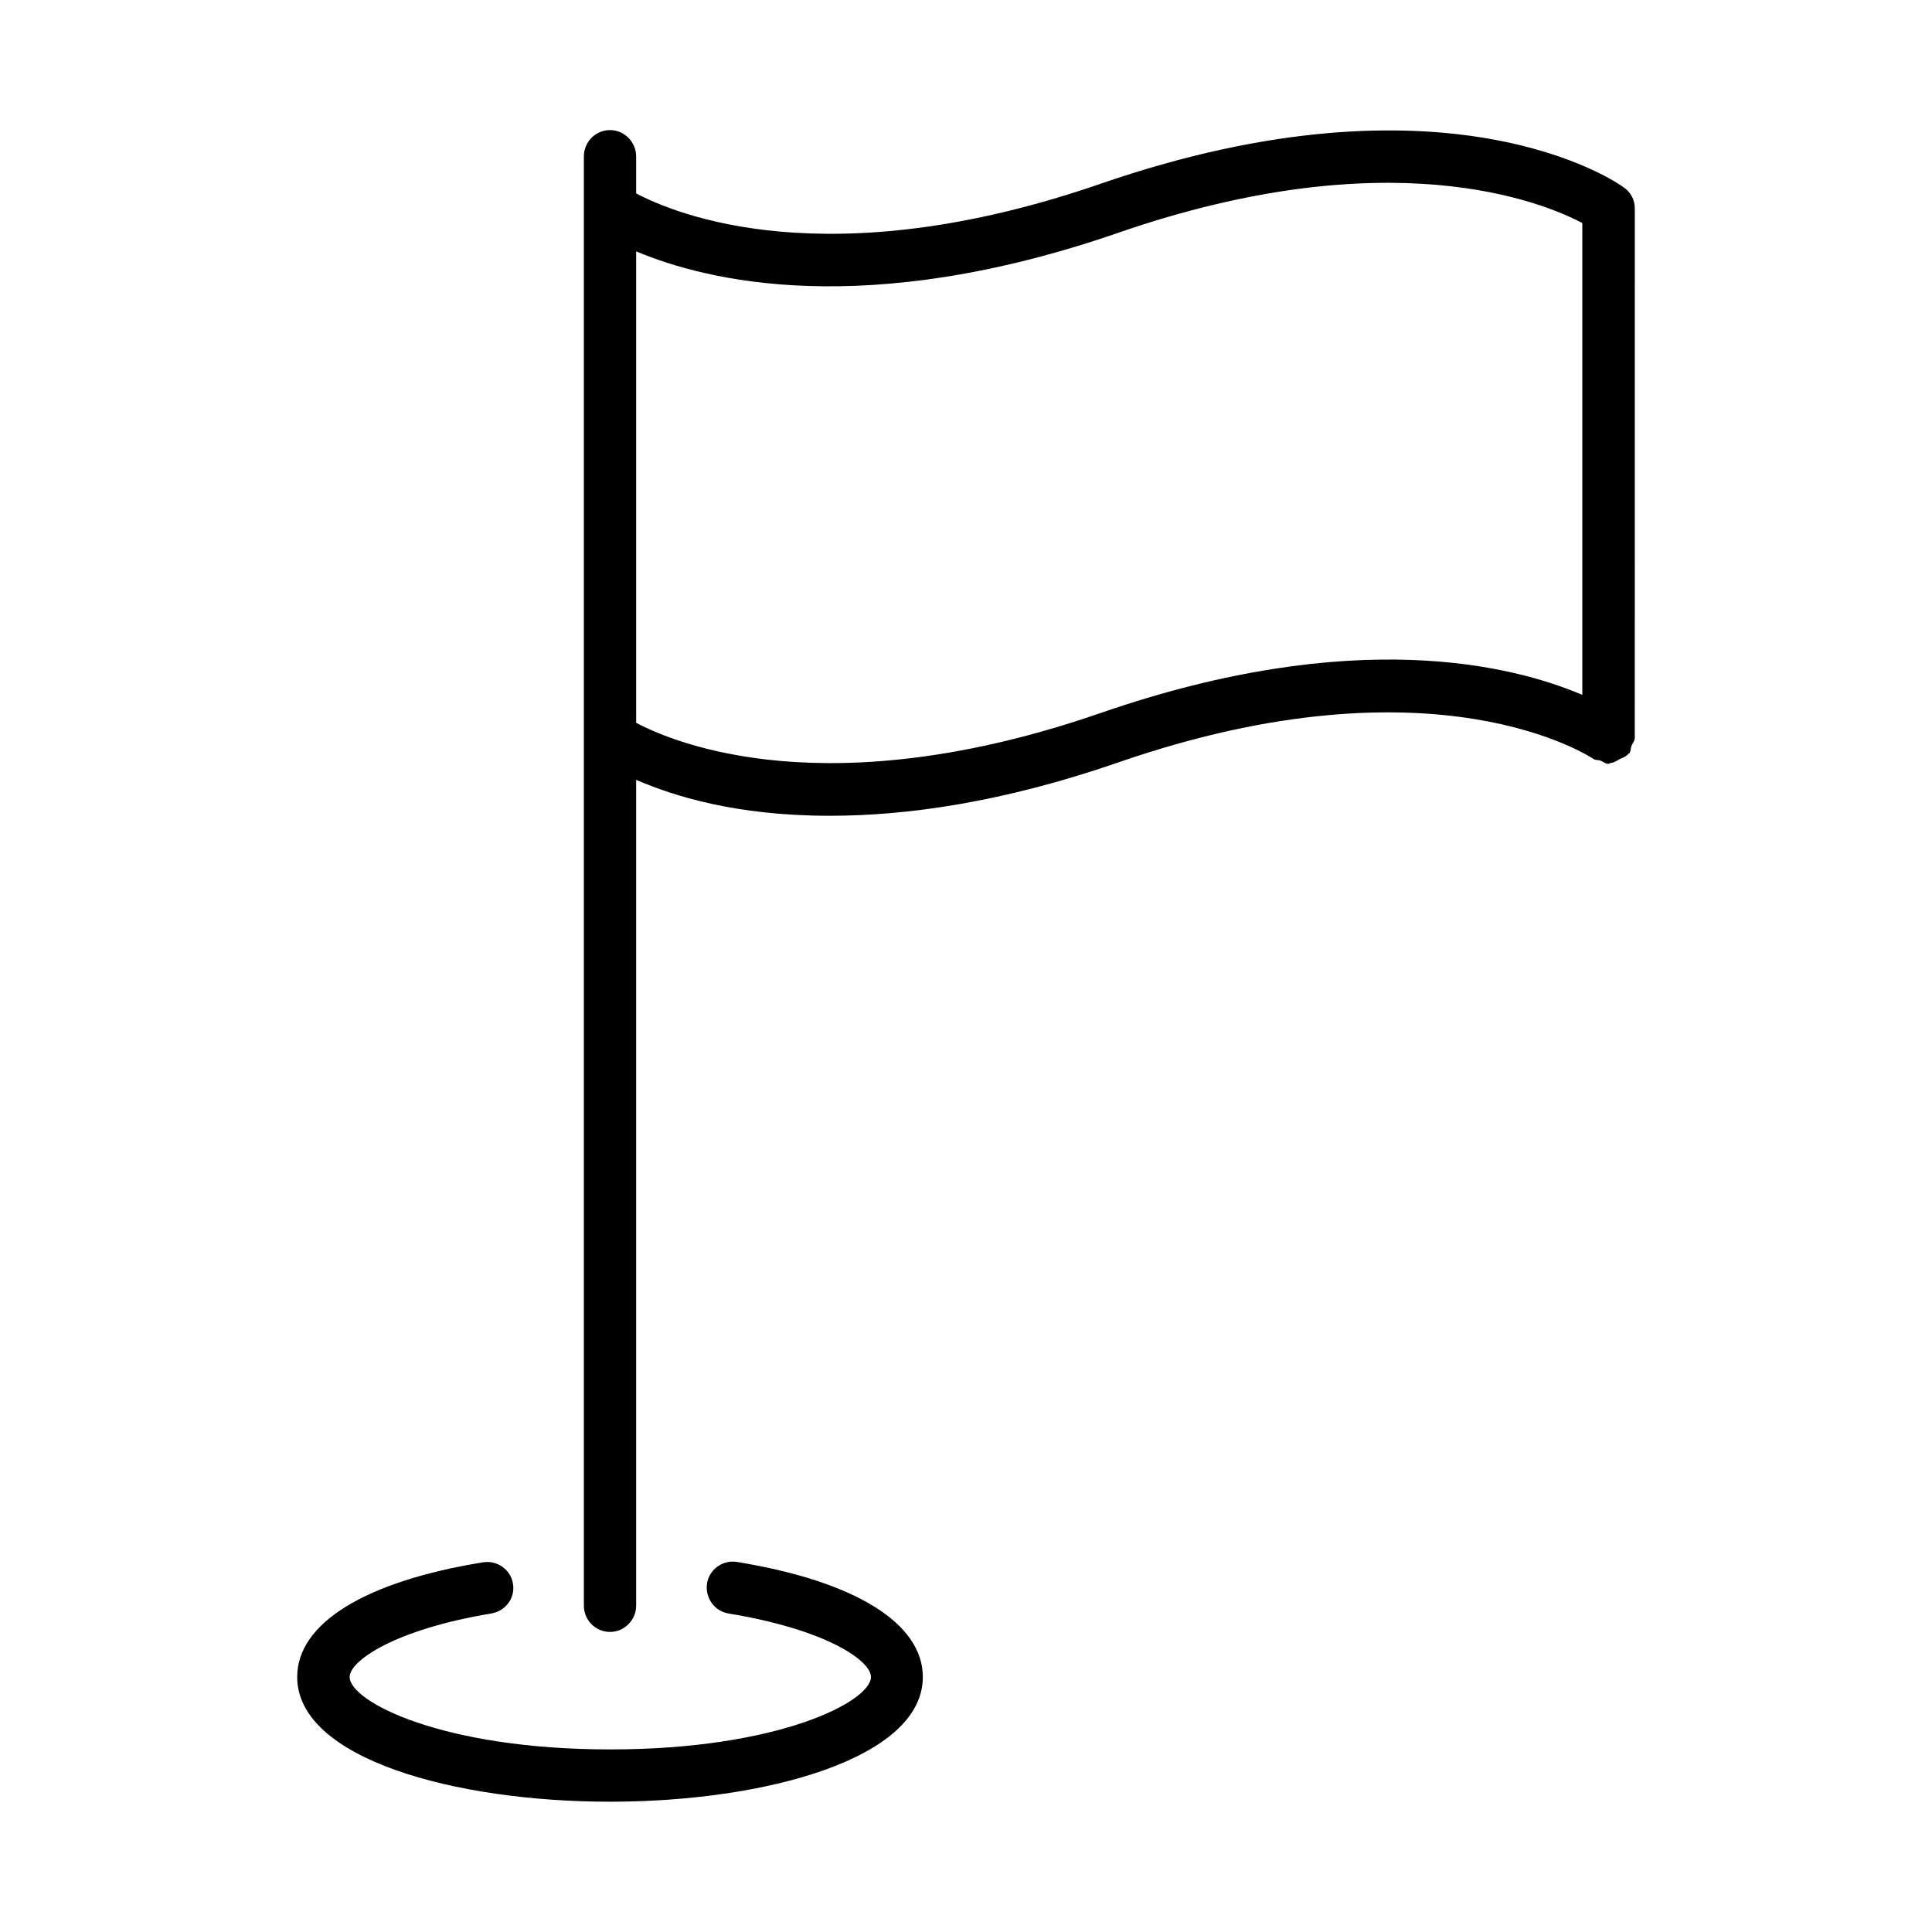
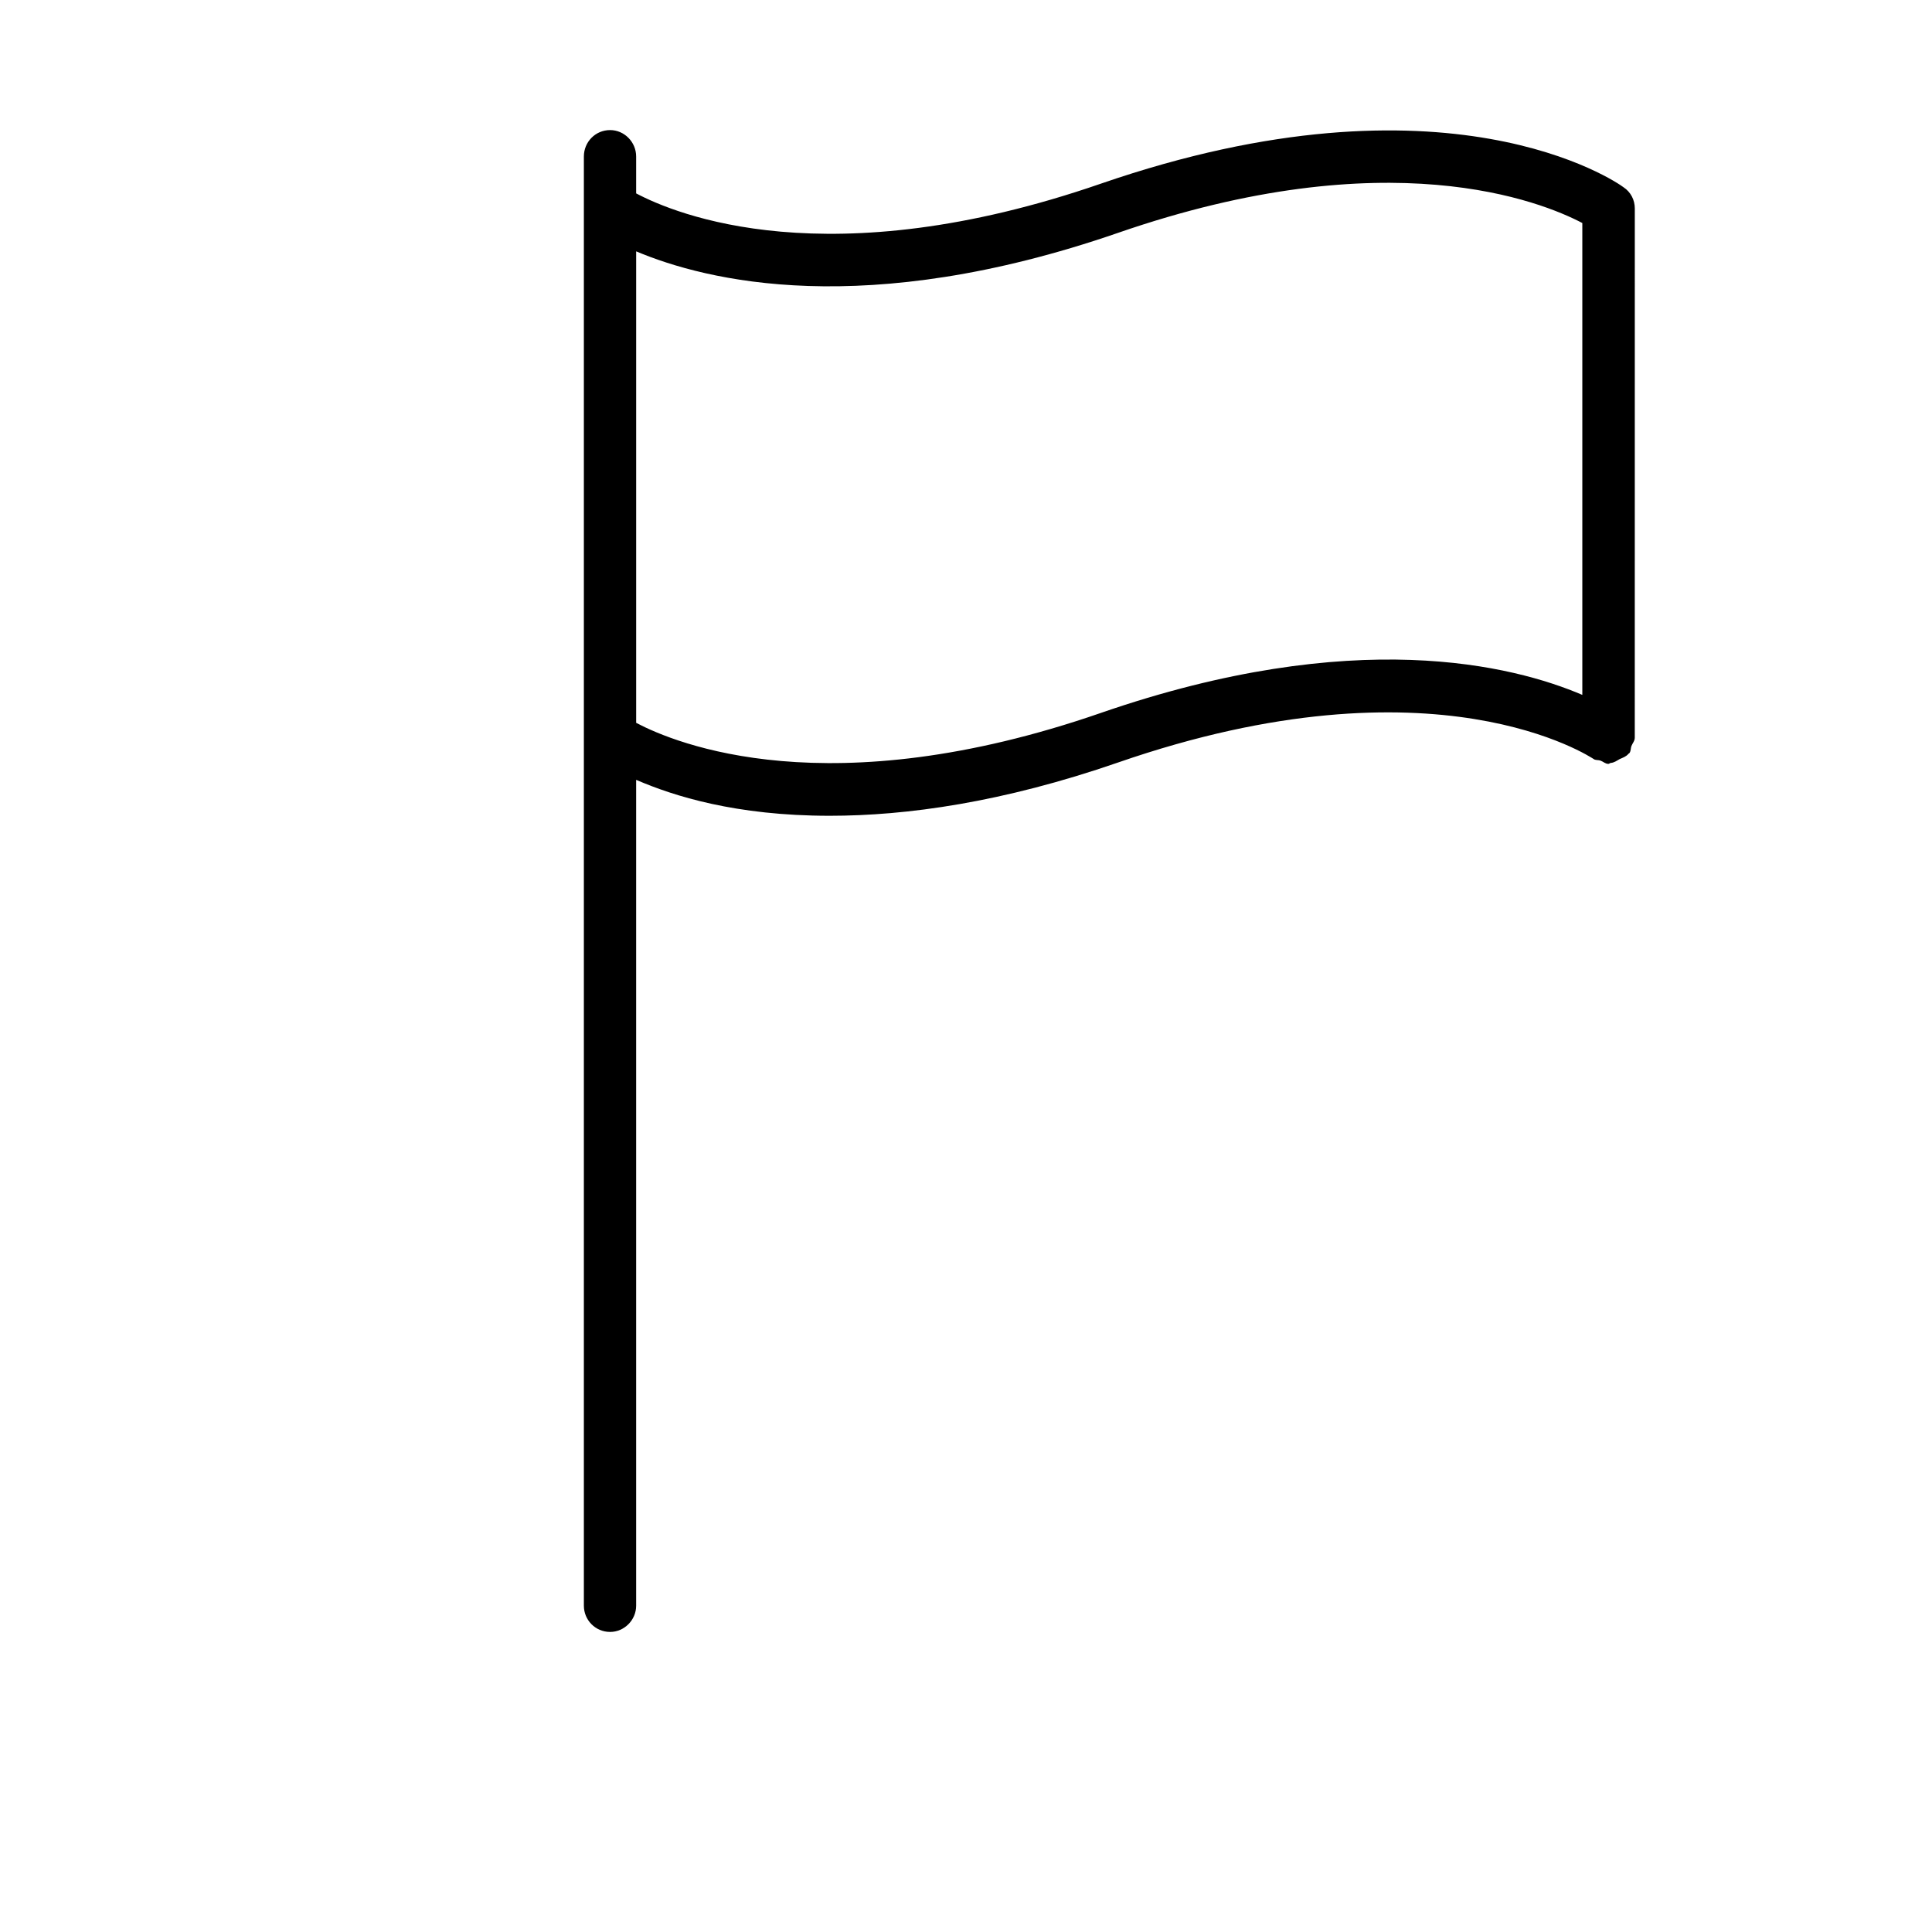
<svg xmlns="http://www.w3.org/2000/svg" fill="#000000" width="800px" height="800px" version="1.1" viewBox="144 144 512 512">
  <g>
-     <path d="m339.34 557.94c-3.727-0.652-7.356 1.914-7.961 5.644-0.605 3.828 1.965 7.406 5.695 8.012 25.793 4.231 37.734 12.441 37.734 16.824 0 6.449-24.336 19.195-69.074 19.195-44.789 0-69.074-12.746-69.074-19.195 0-4.281 11.941-12.594 37.535-16.828 3.828-0.656 6.398-4.18 5.742-7.91-0.602-3.727-4.18-6.297-8.008-5.641-31.285 5.09-49.172 16.172-49.172 30.379 0 21.664 41.766 33.051 82.926 33.051 41.109 0 82.875-11.438 82.875-33.051 0.004-14.207-17.934-25.391-49.219-30.48z" />
    <path d="m577.24 199.23c0-2.215-1.059-4.332-2.973-5.594-1.762-1.359-46.855-32.598-138.55-0.957-72.297 24.988-112.75 8.062-123.13 2.57v-9.773c0-3.828-3.125-7.004-6.902-7.004-3.93 0-6.953 3.176-6.953 7.004v384.05c0 3.777 3.023 6.953 6.953 6.953 3.777 0 6.902-3.176 6.902-6.953v-218.86c9.926 4.281 26.352 9.523 51.289 9.523 20.402 0 45.797-3.527 76.379-14.105 84.336-29.223 125.55-1.211 126.05-0.957 0.504 0.402 1.16 0.203 1.863 0.453 0.707 0.25 1.258 0.855 2.066 0.855 0.203 0 0.402-0.203 0.605-0.25 0.906-0.051 1.562-0.555 2.367-1.008 0.906-0.402 1.664-0.656 2.266-1.309 0.051-0.156 0.25-0.156 0.352-0.309 0.402-0.551 0.301-1.258 0.504-1.812 0.301-0.805 0.906-1.359 0.906-2.266zm-141.52 133.71c-72.094 24.938-112.6 8.16-123.13 2.621v-124.95c18.539 7.809 60.559 18.289 127.66-4.887 71.742-24.836 112.35-8.262 123.08-2.621v125.05c-18.285-7.809-60.305-18.492-127.61 4.785z" />
  </g>
</svg>